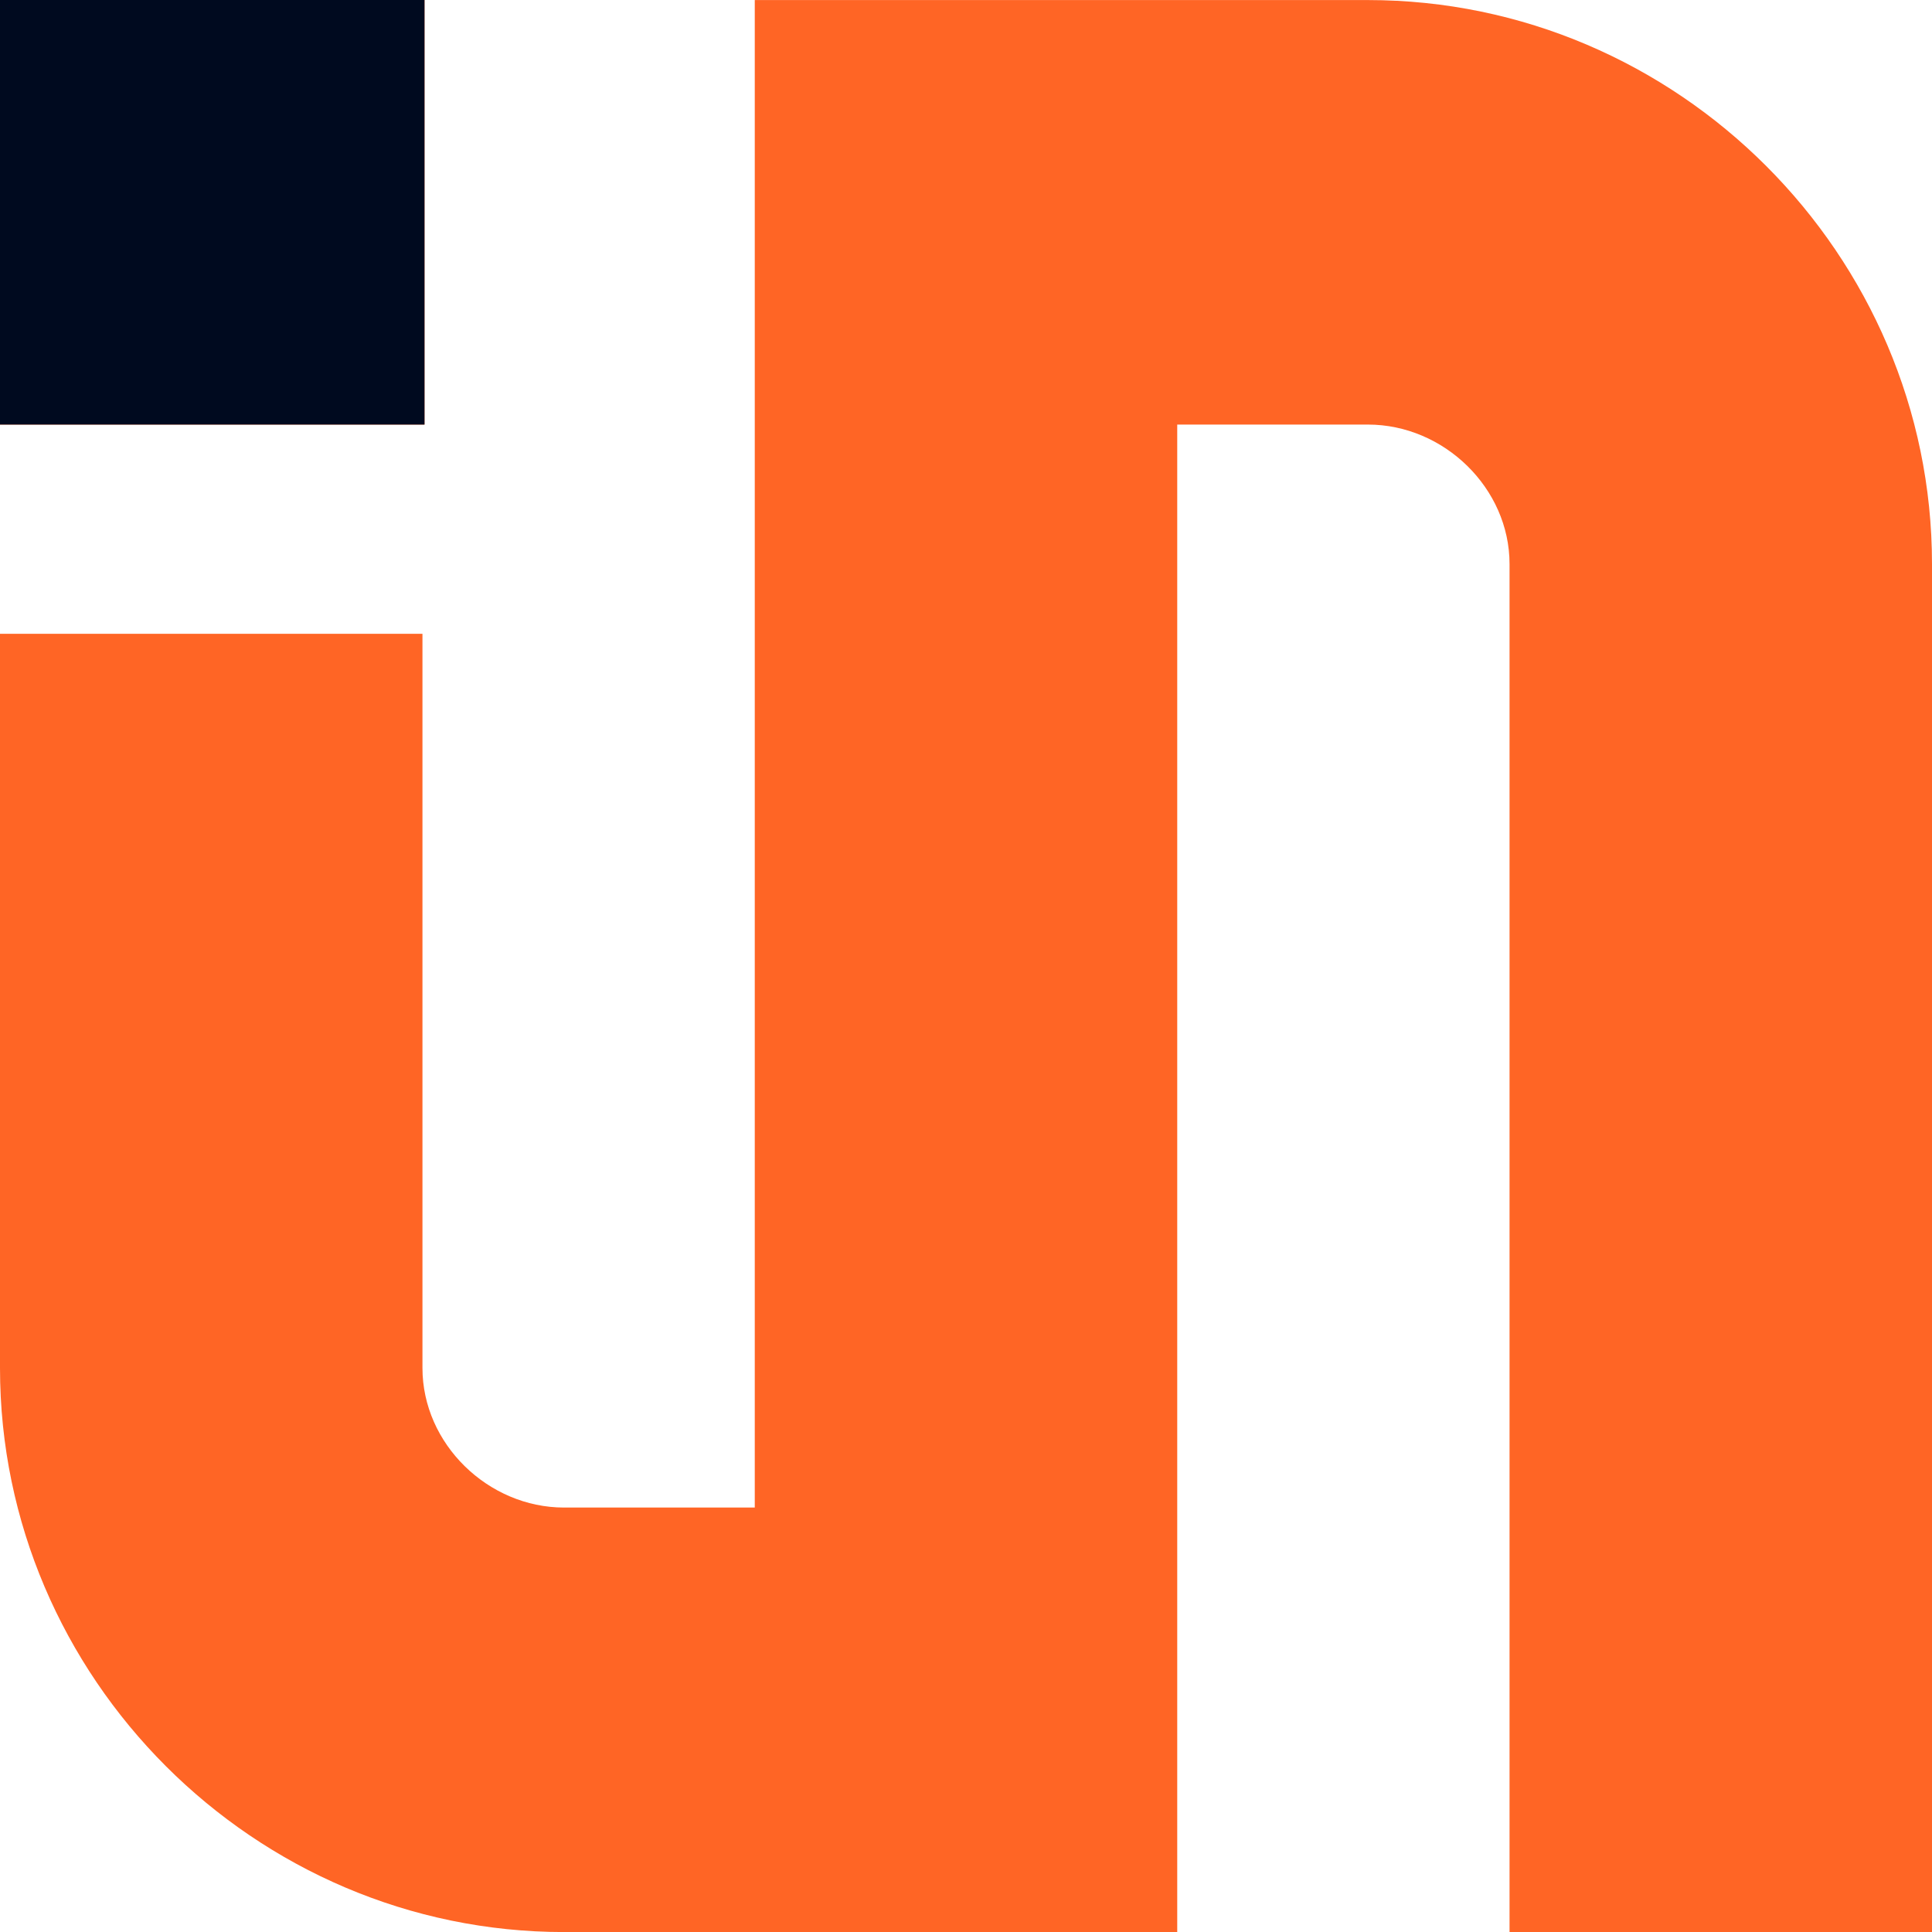
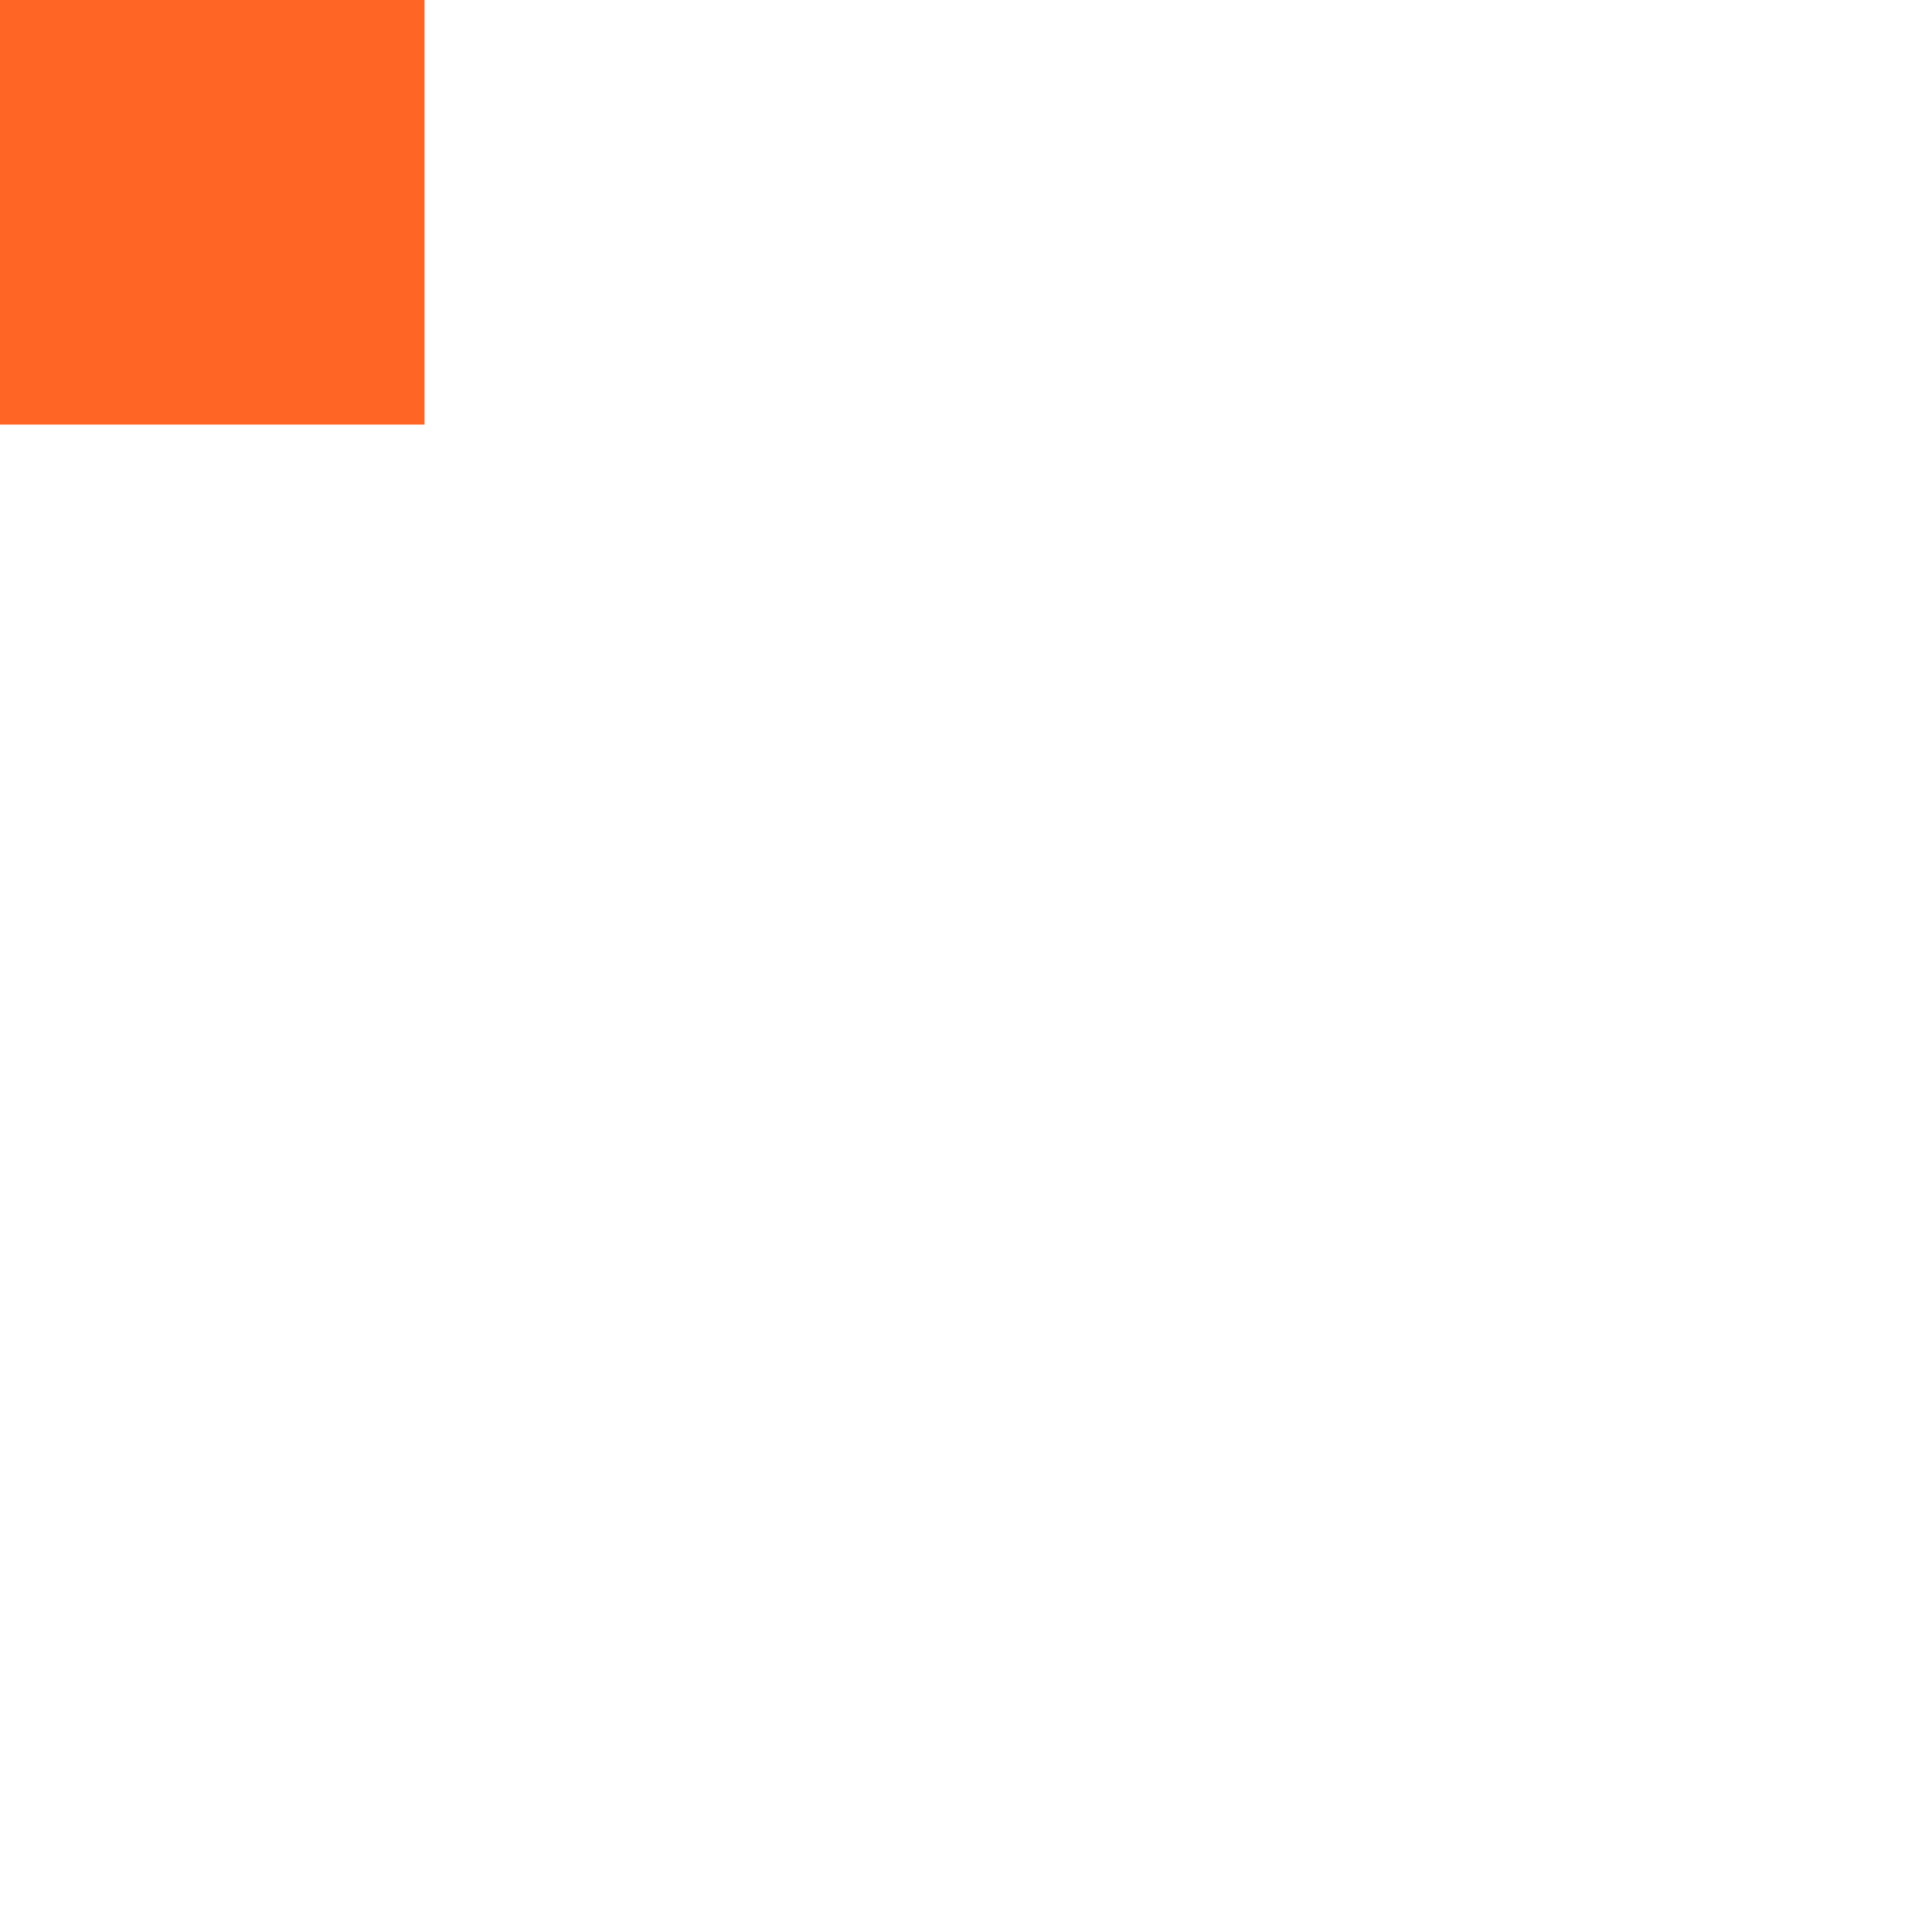
<svg xmlns="http://www.w3.org/2000/svg" version="1.1" id="Calque_1" x="0px" y="0px" width="31.999px" height="32px" viewBox="0 0 31.999 32" enable-background="new 0 0 31.999 32" xml:space="preserve">
  <g>
-     <path fill-rule="evenodd" clip-rule="evenodd" fill="#FF6525" d="M22.657,0.001H12.501v7.031v17.937H9.342   c-1.257,0-2.345-1.054-2.345-2.311V10.497H0v12.161C0,27.787,4.212,32,9.342,32h10.156v-7.031V7.032h3.159   c1.258,0,2.345,1.053,2.345,2.31V32h6.997V9.342C31.999,4.213,27.787,0.001,22.657,0.001z" />
    <rect fill-rule="evenodd" clip-rule="evenodd" fill="#FF6525" width="7.031" height="7.032" />
-     <rect fill-rule="evenodd" clip-rule="evenodd" fill="#000A1F" width="7.031" height="7.032" />
  </g>
</svg>